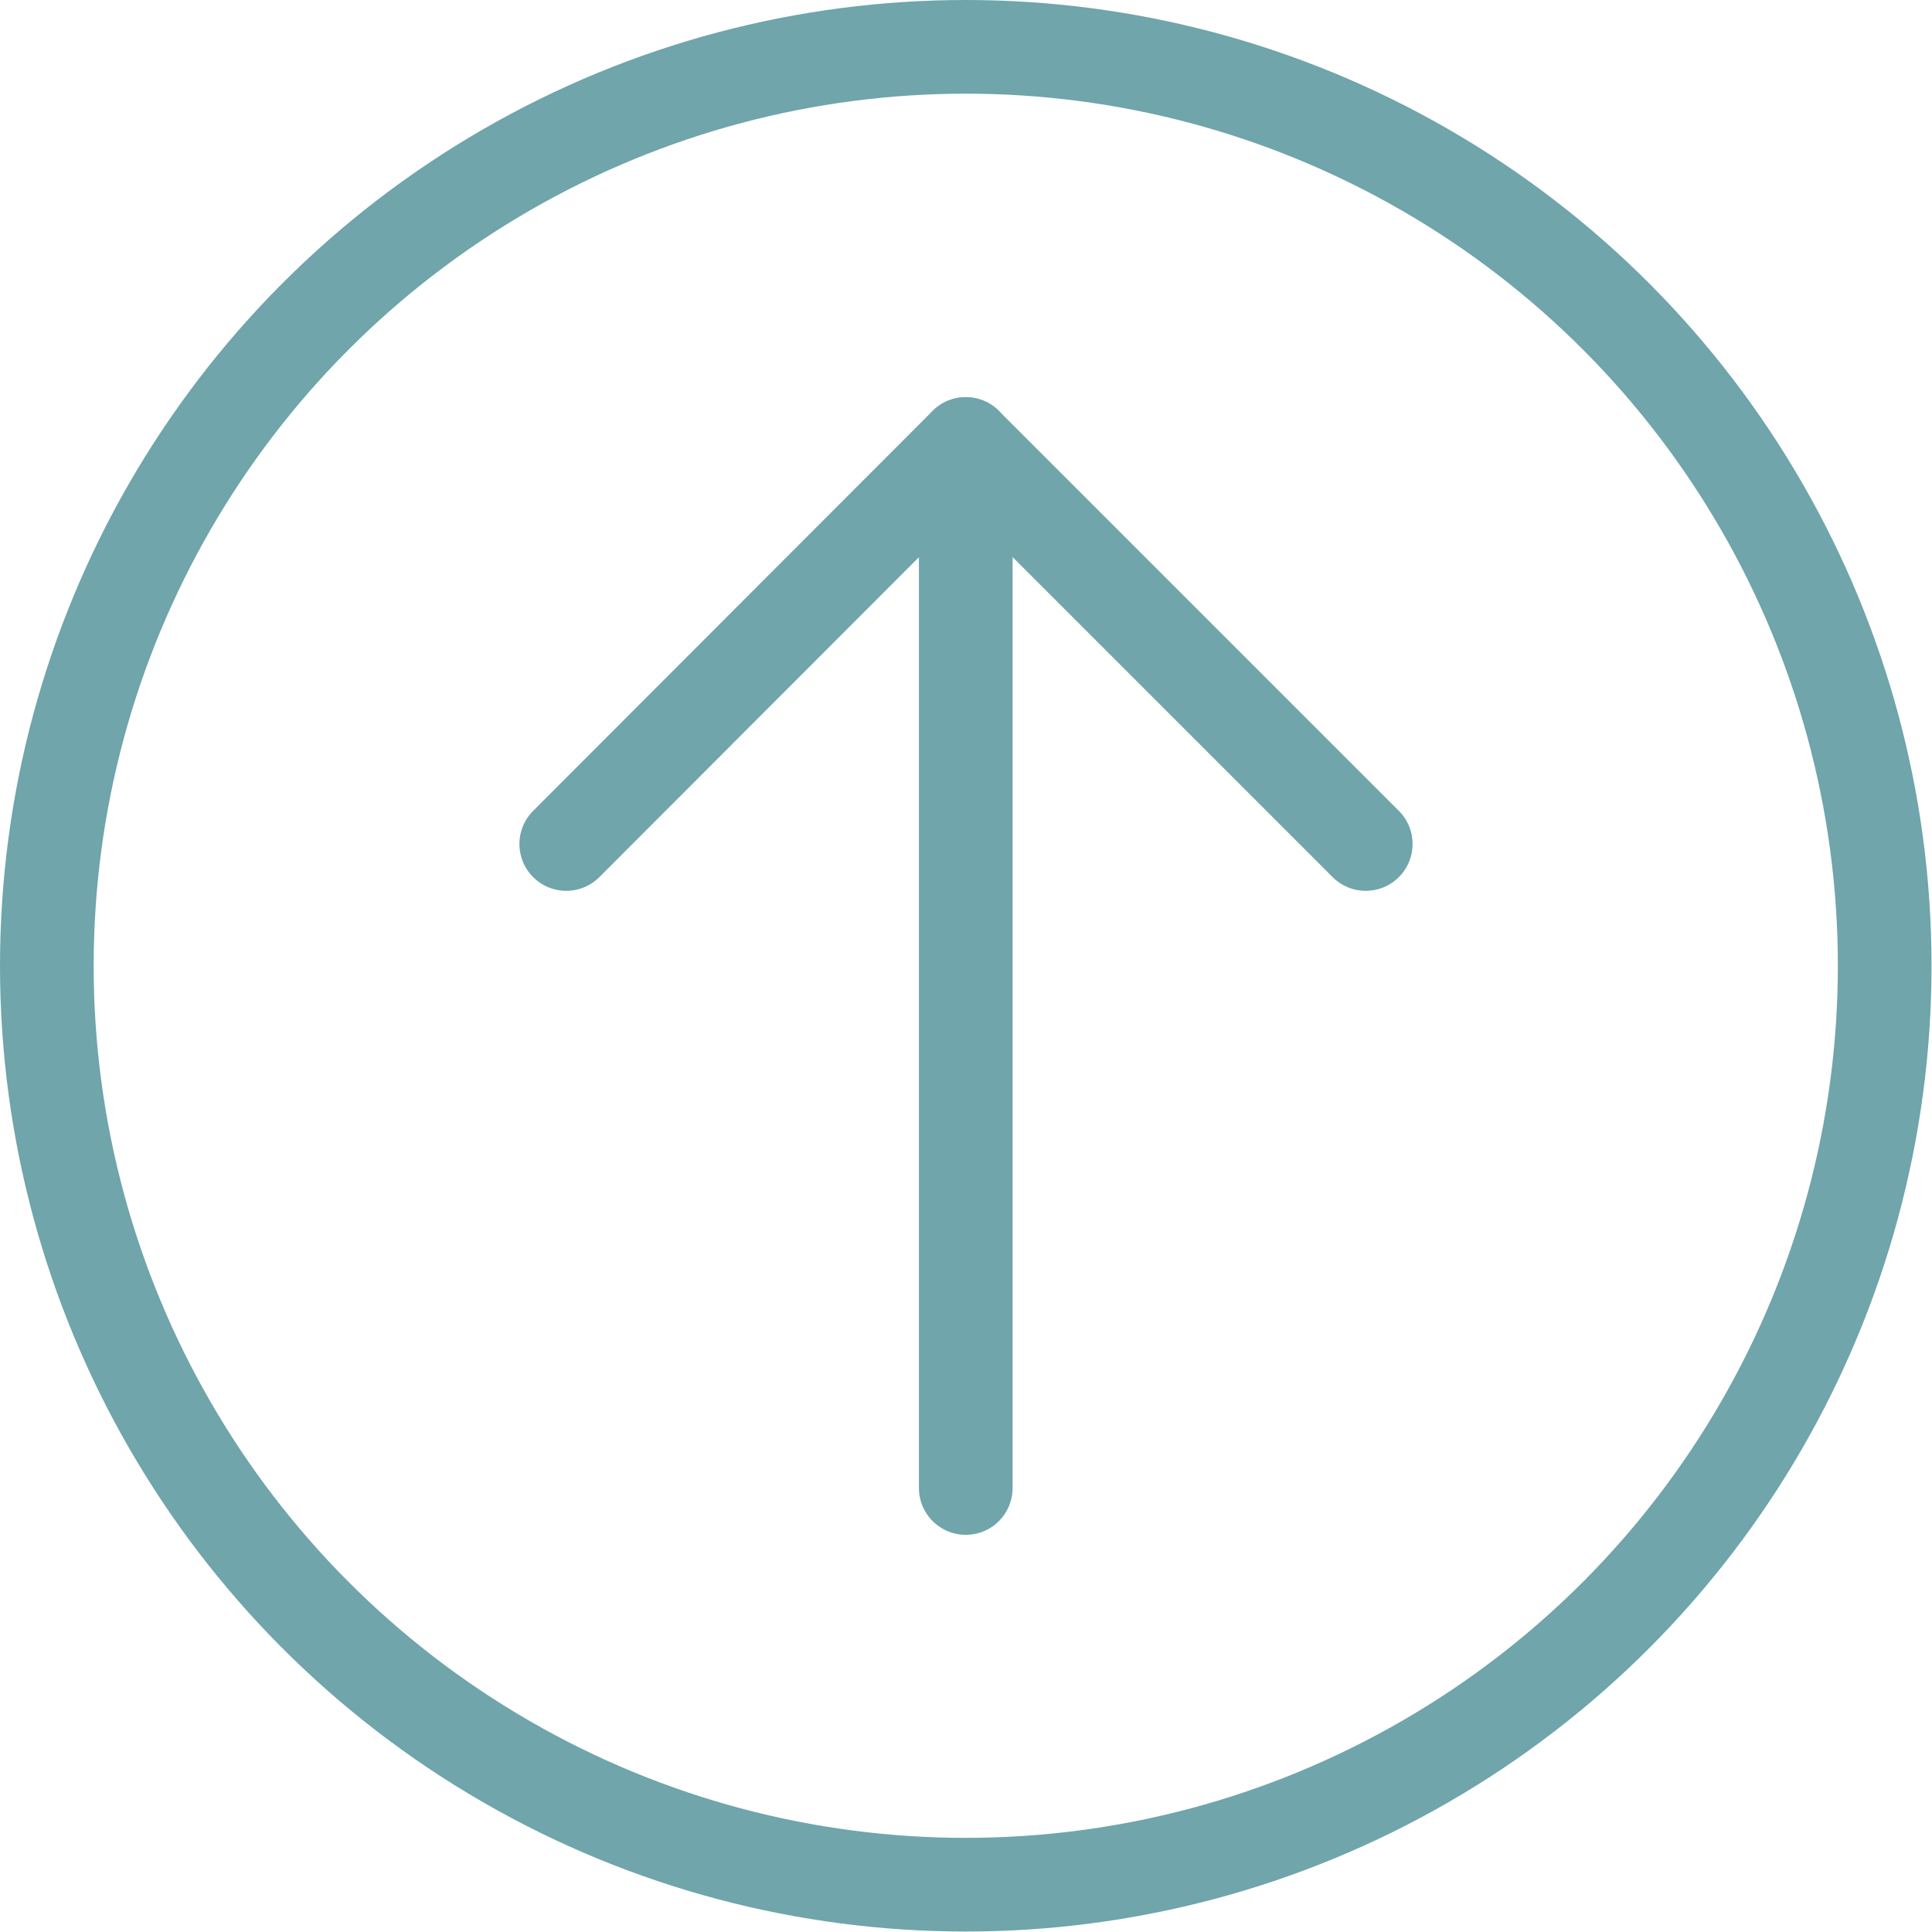
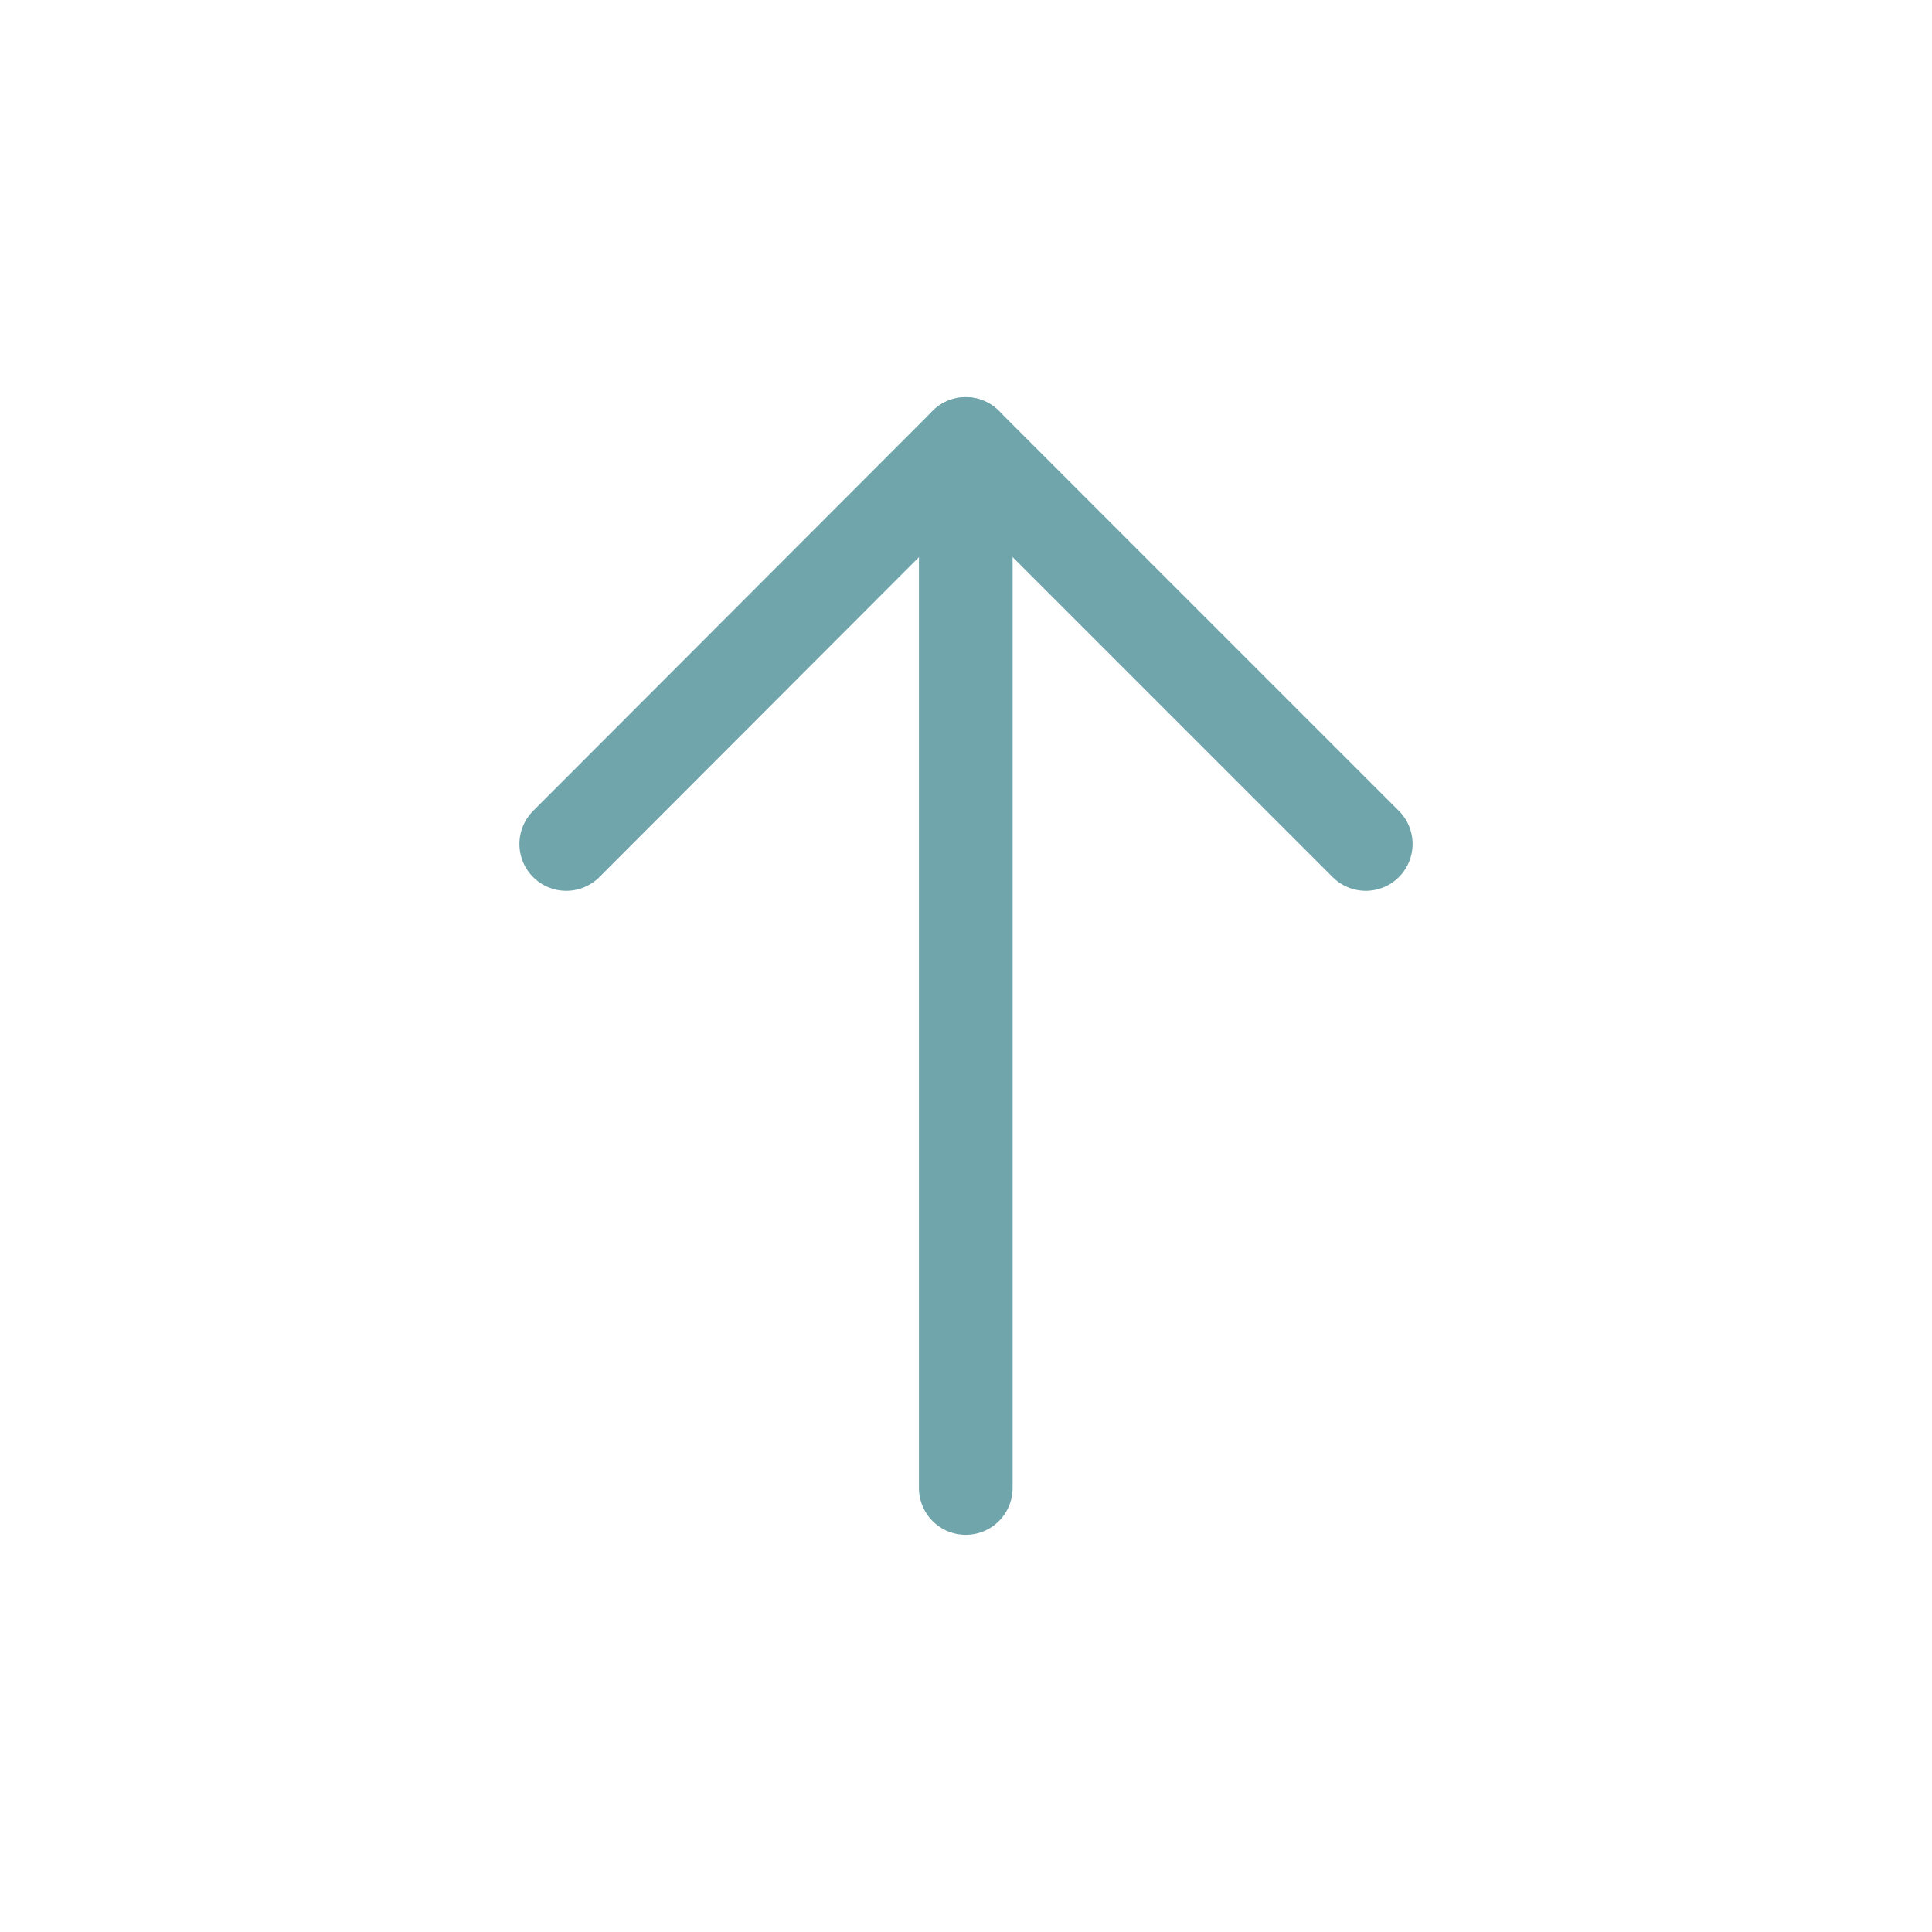
<svg xmlns="http://www.w3.org/2000/svg" id="_レイヤー_2" viewBox="0 0 41.25 41.25">
  <defs>
    <style>.cls-1{fill:none;stroke:#6fa5ab;stroke-linecap:round;stroke-linejoin:round;stroke-width:2px;}</style>
  </defs>
  <g id="text">
    <g>
      <g>
        <line class="cls-1" x1="20.62" y1="9.48" x2="20.62" y2="31.77" />
        <polyline class="cls-1" points="12.09 18.02 20.62 9.48 29.16 18.02" />
      </g>
-       <circle class="cls-1" cx="20.62" cy="20.62" r="19.62" />
    </g>
  </g>
</svg>